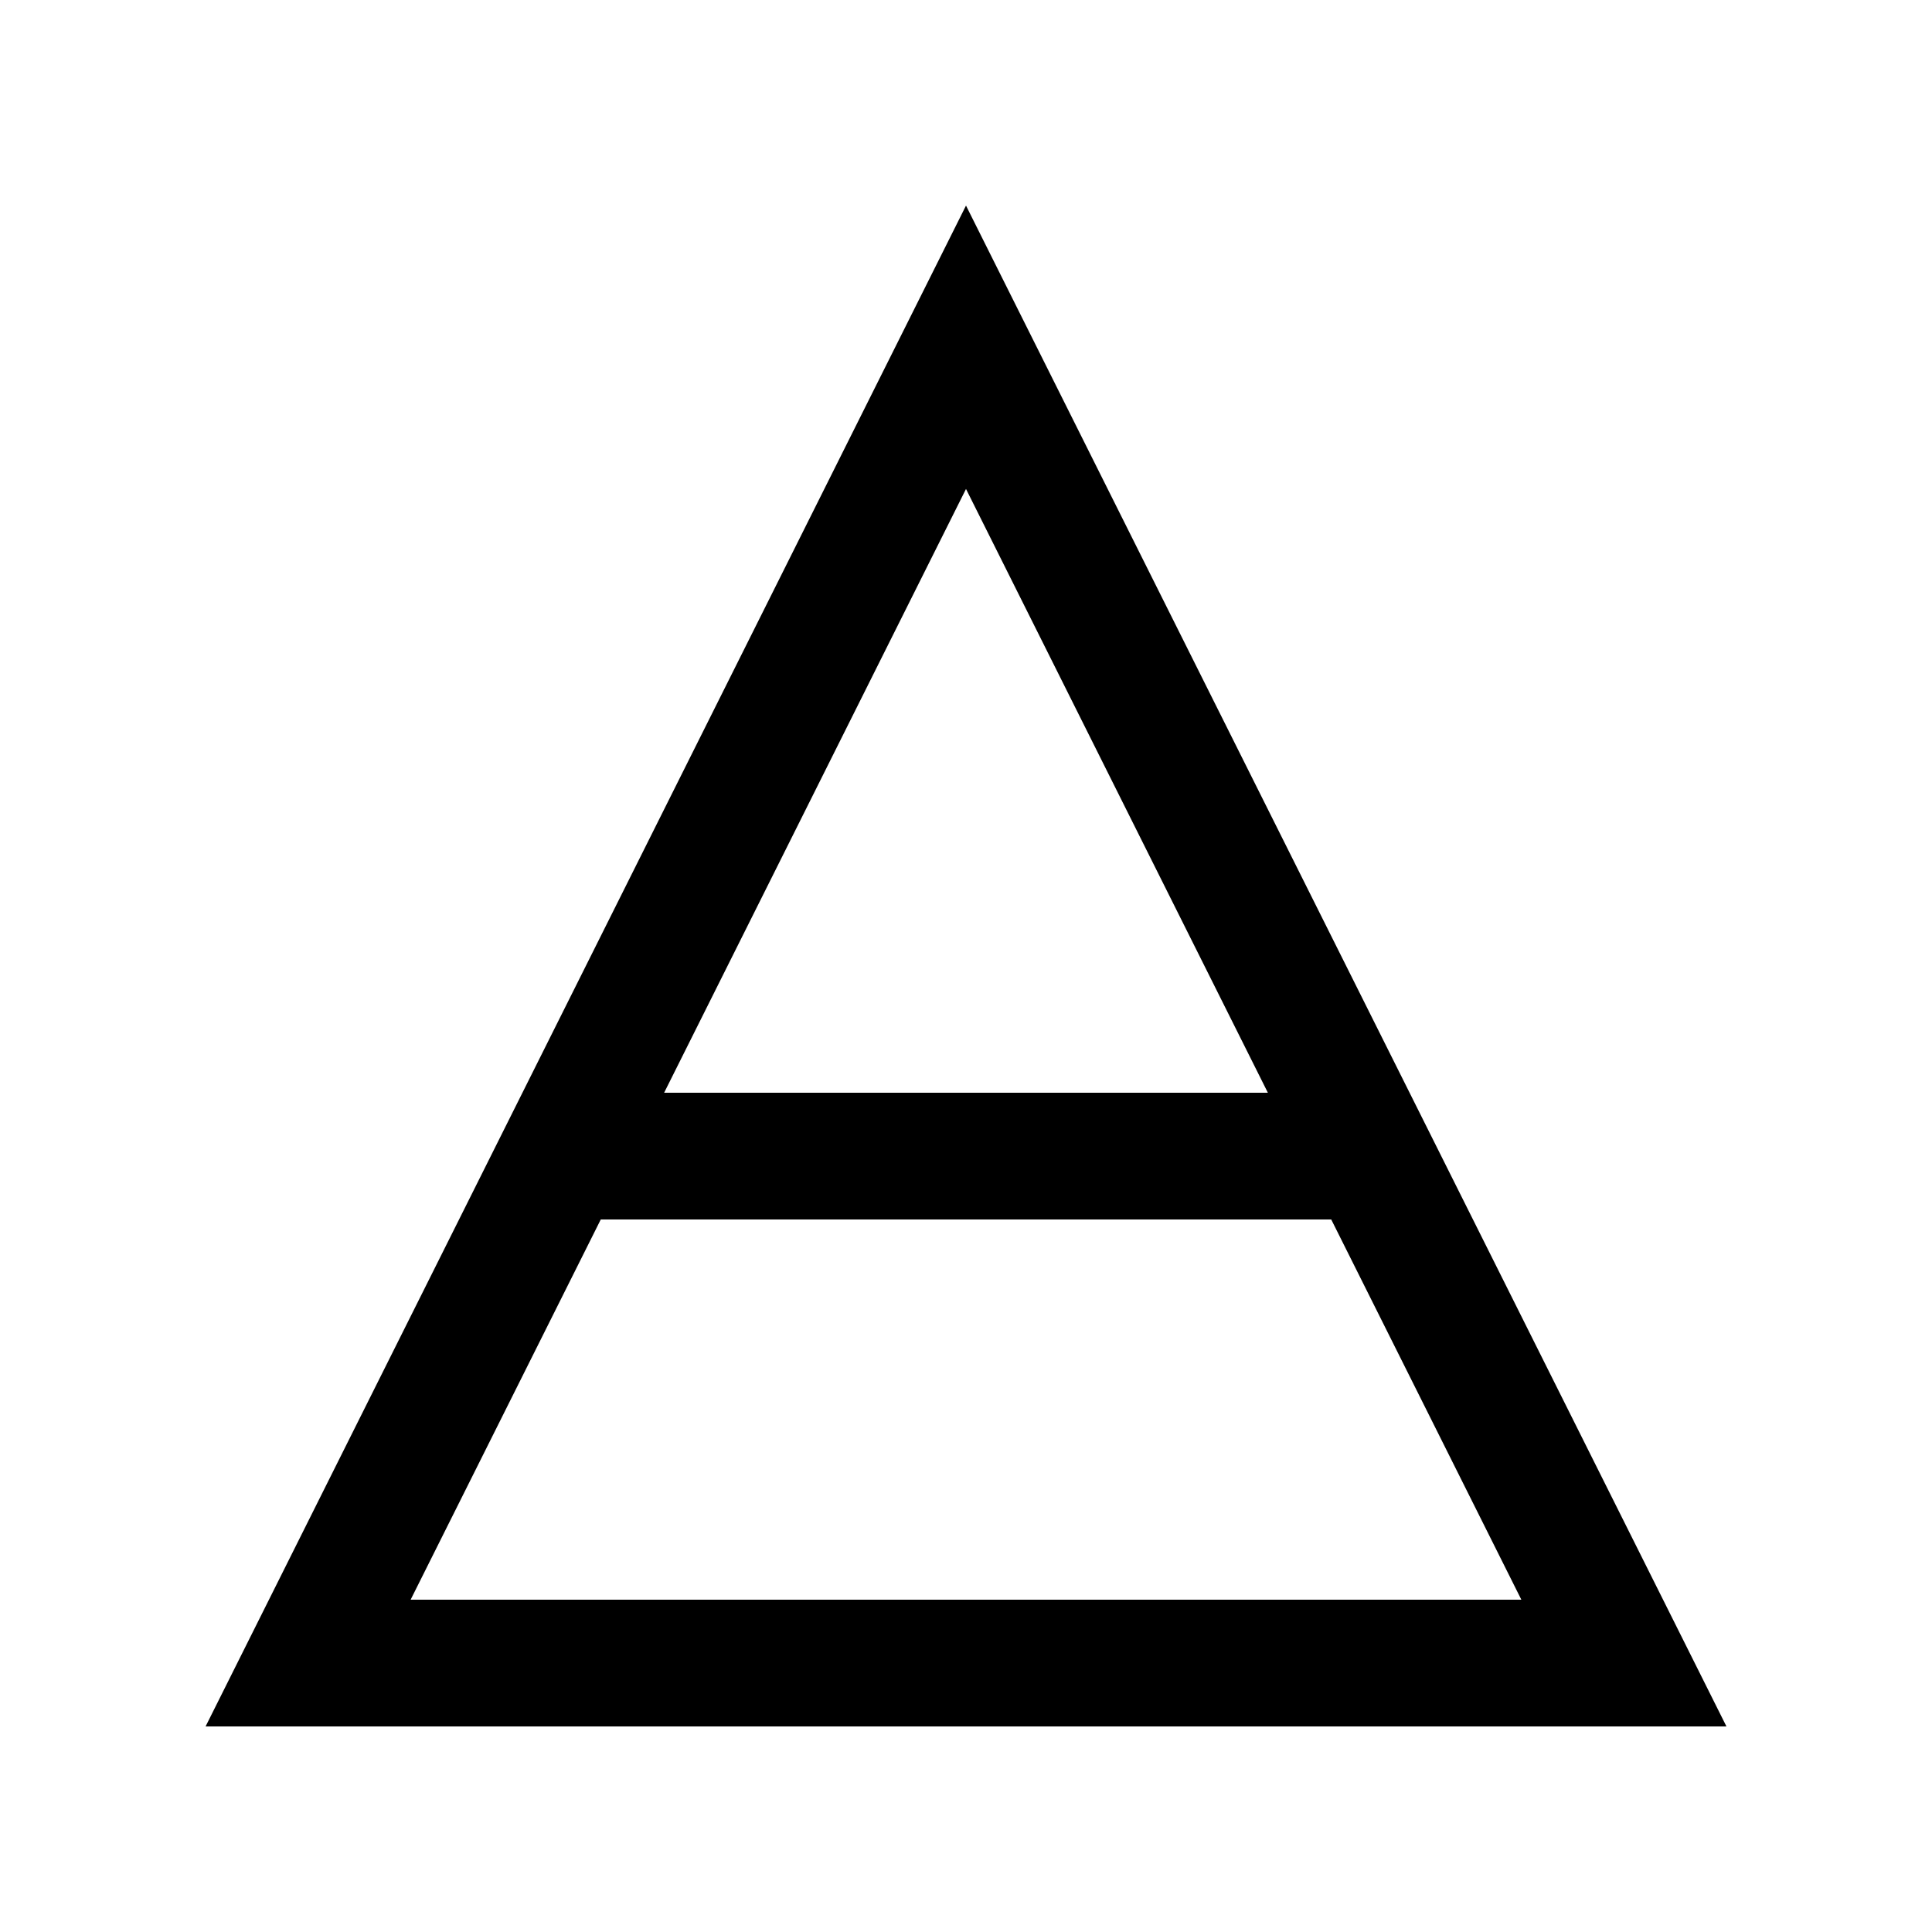
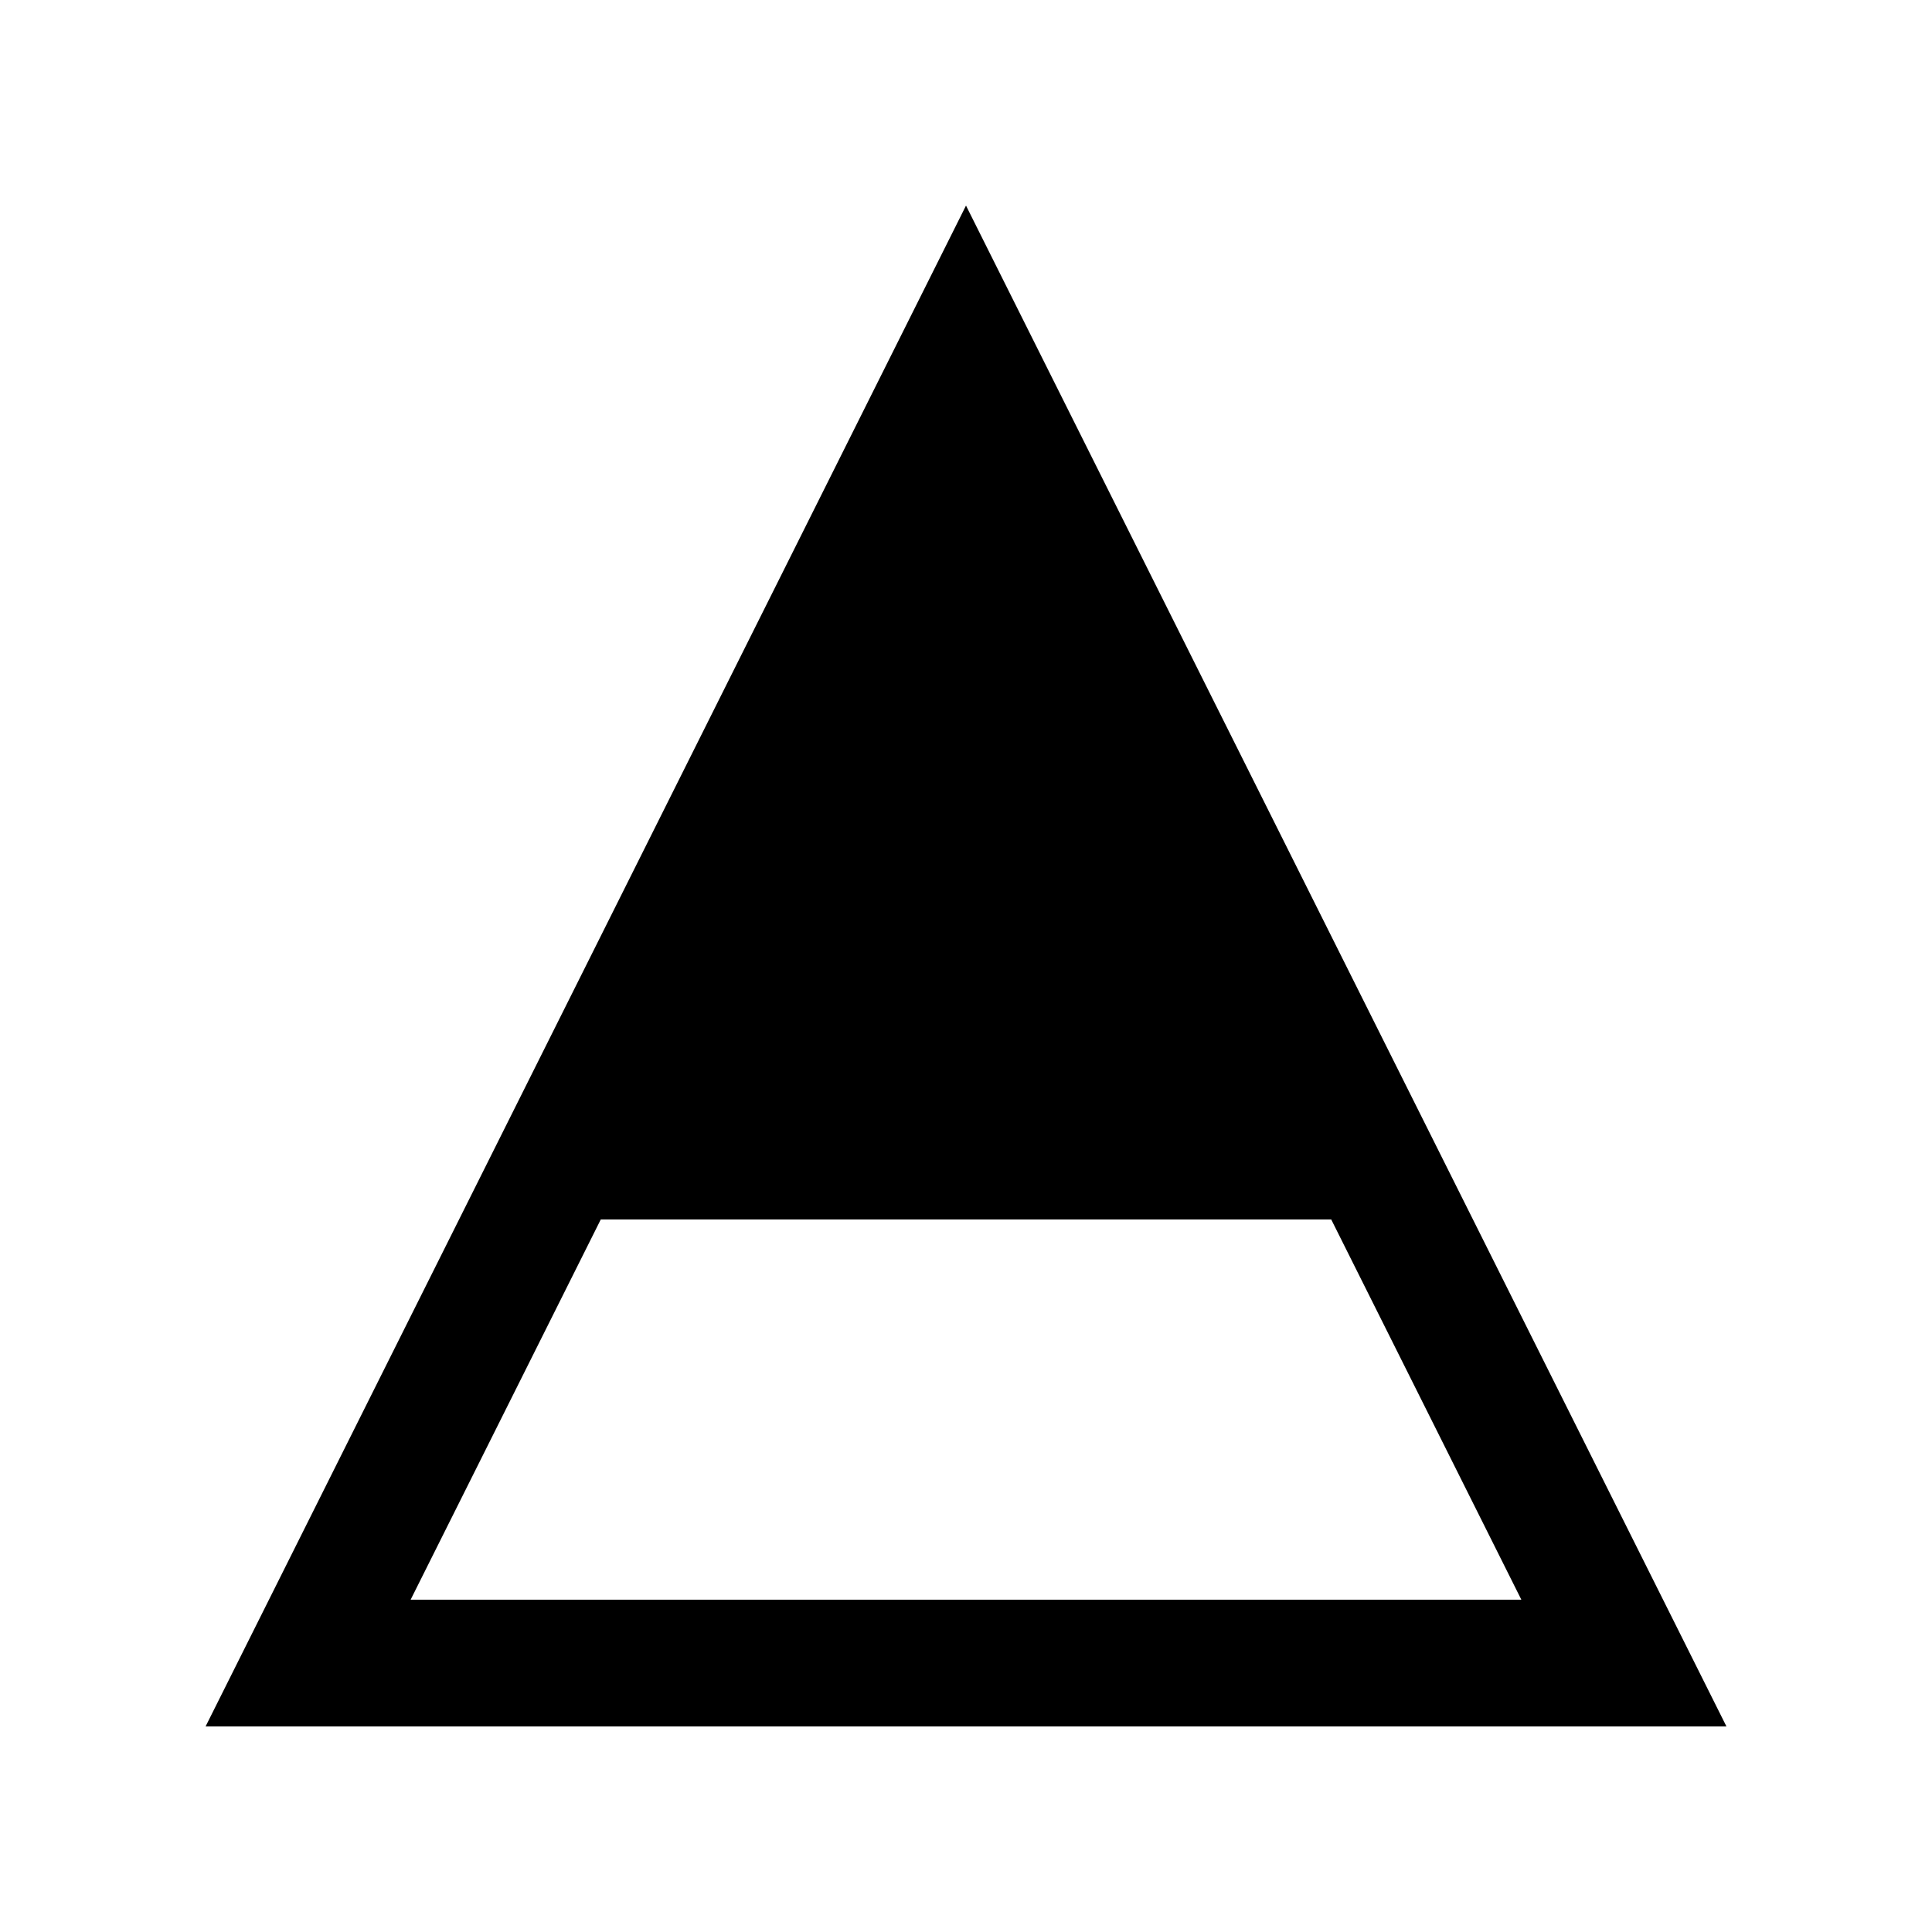
<svg xmlns="http://www.w3.org/2000/svg" fill="#000000" width="800px" height="800px" version="1.1" viewBox="144 144 512 512">
-   <path d="m400 198.48-201.52 403.05h403.05zm80 235.11h-160l80-160.01zm-176.79 33.586h193.58l50.383 100.76h-294.35z" />
+   <path d="m400 198.48-201.52 403.05h403.05zm80 235.11h-160zm-176.79 33.586h193.58l50.383 100.76h-294.35z" />
</svg>